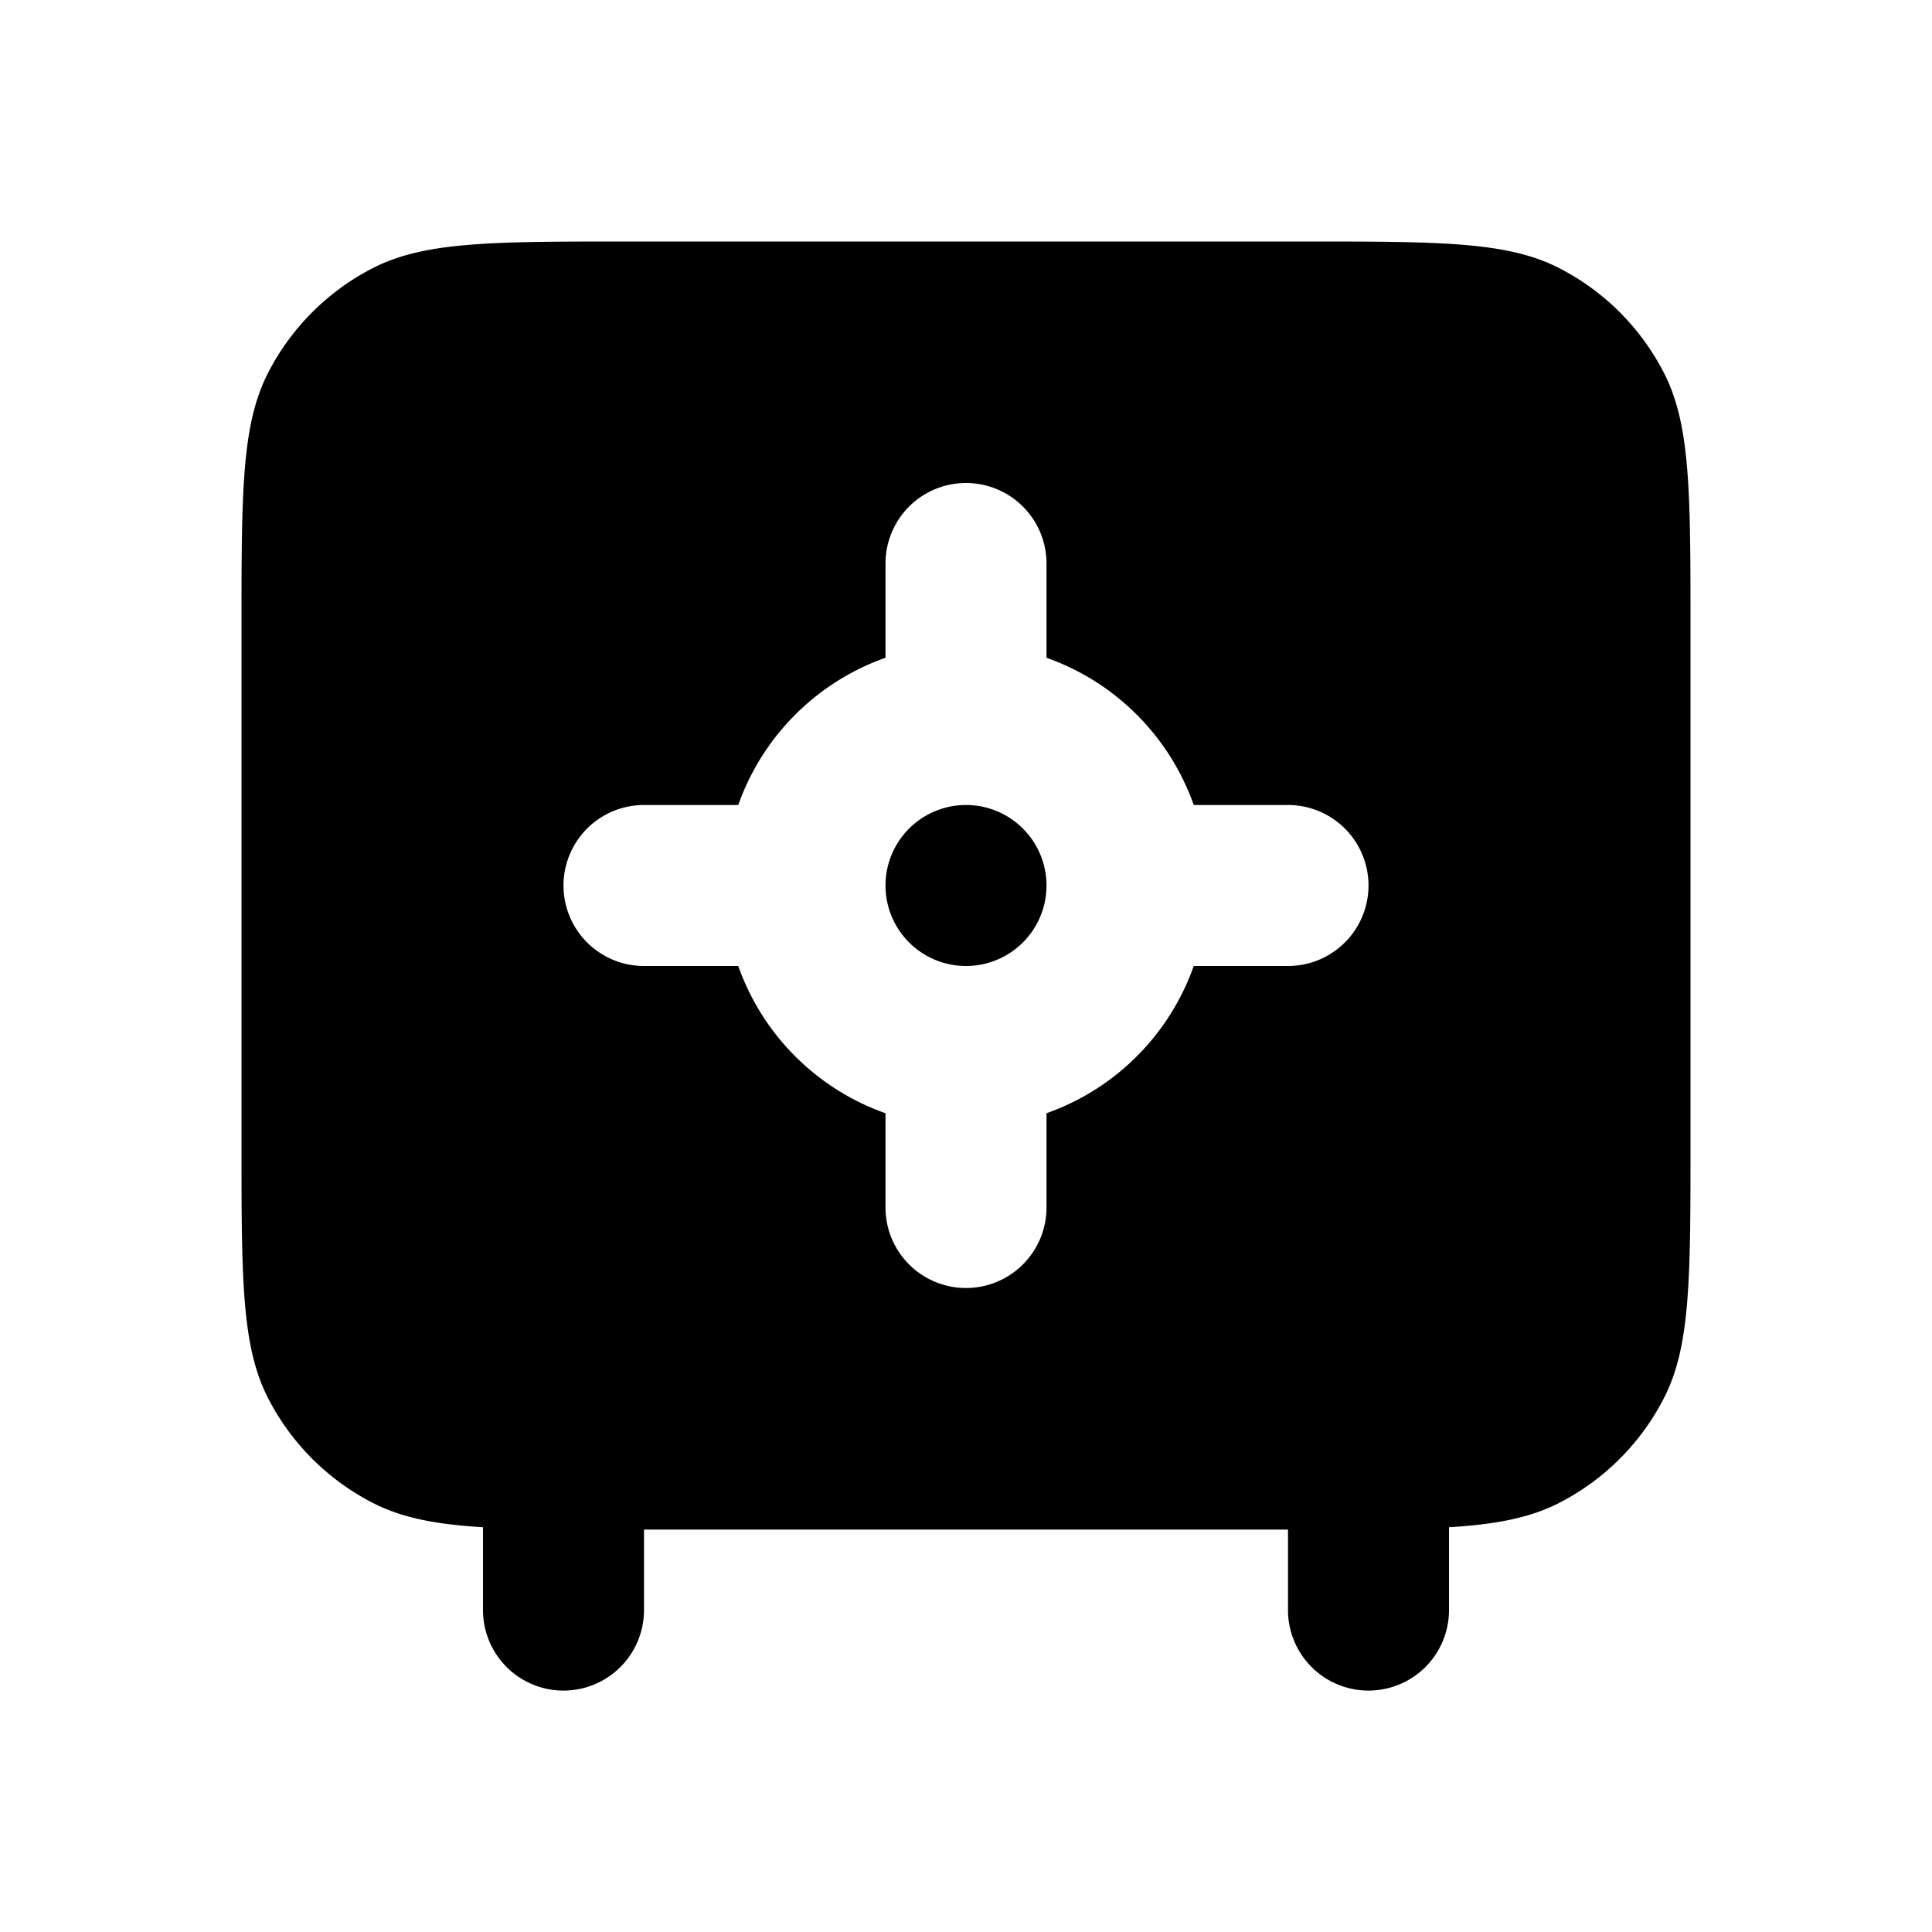
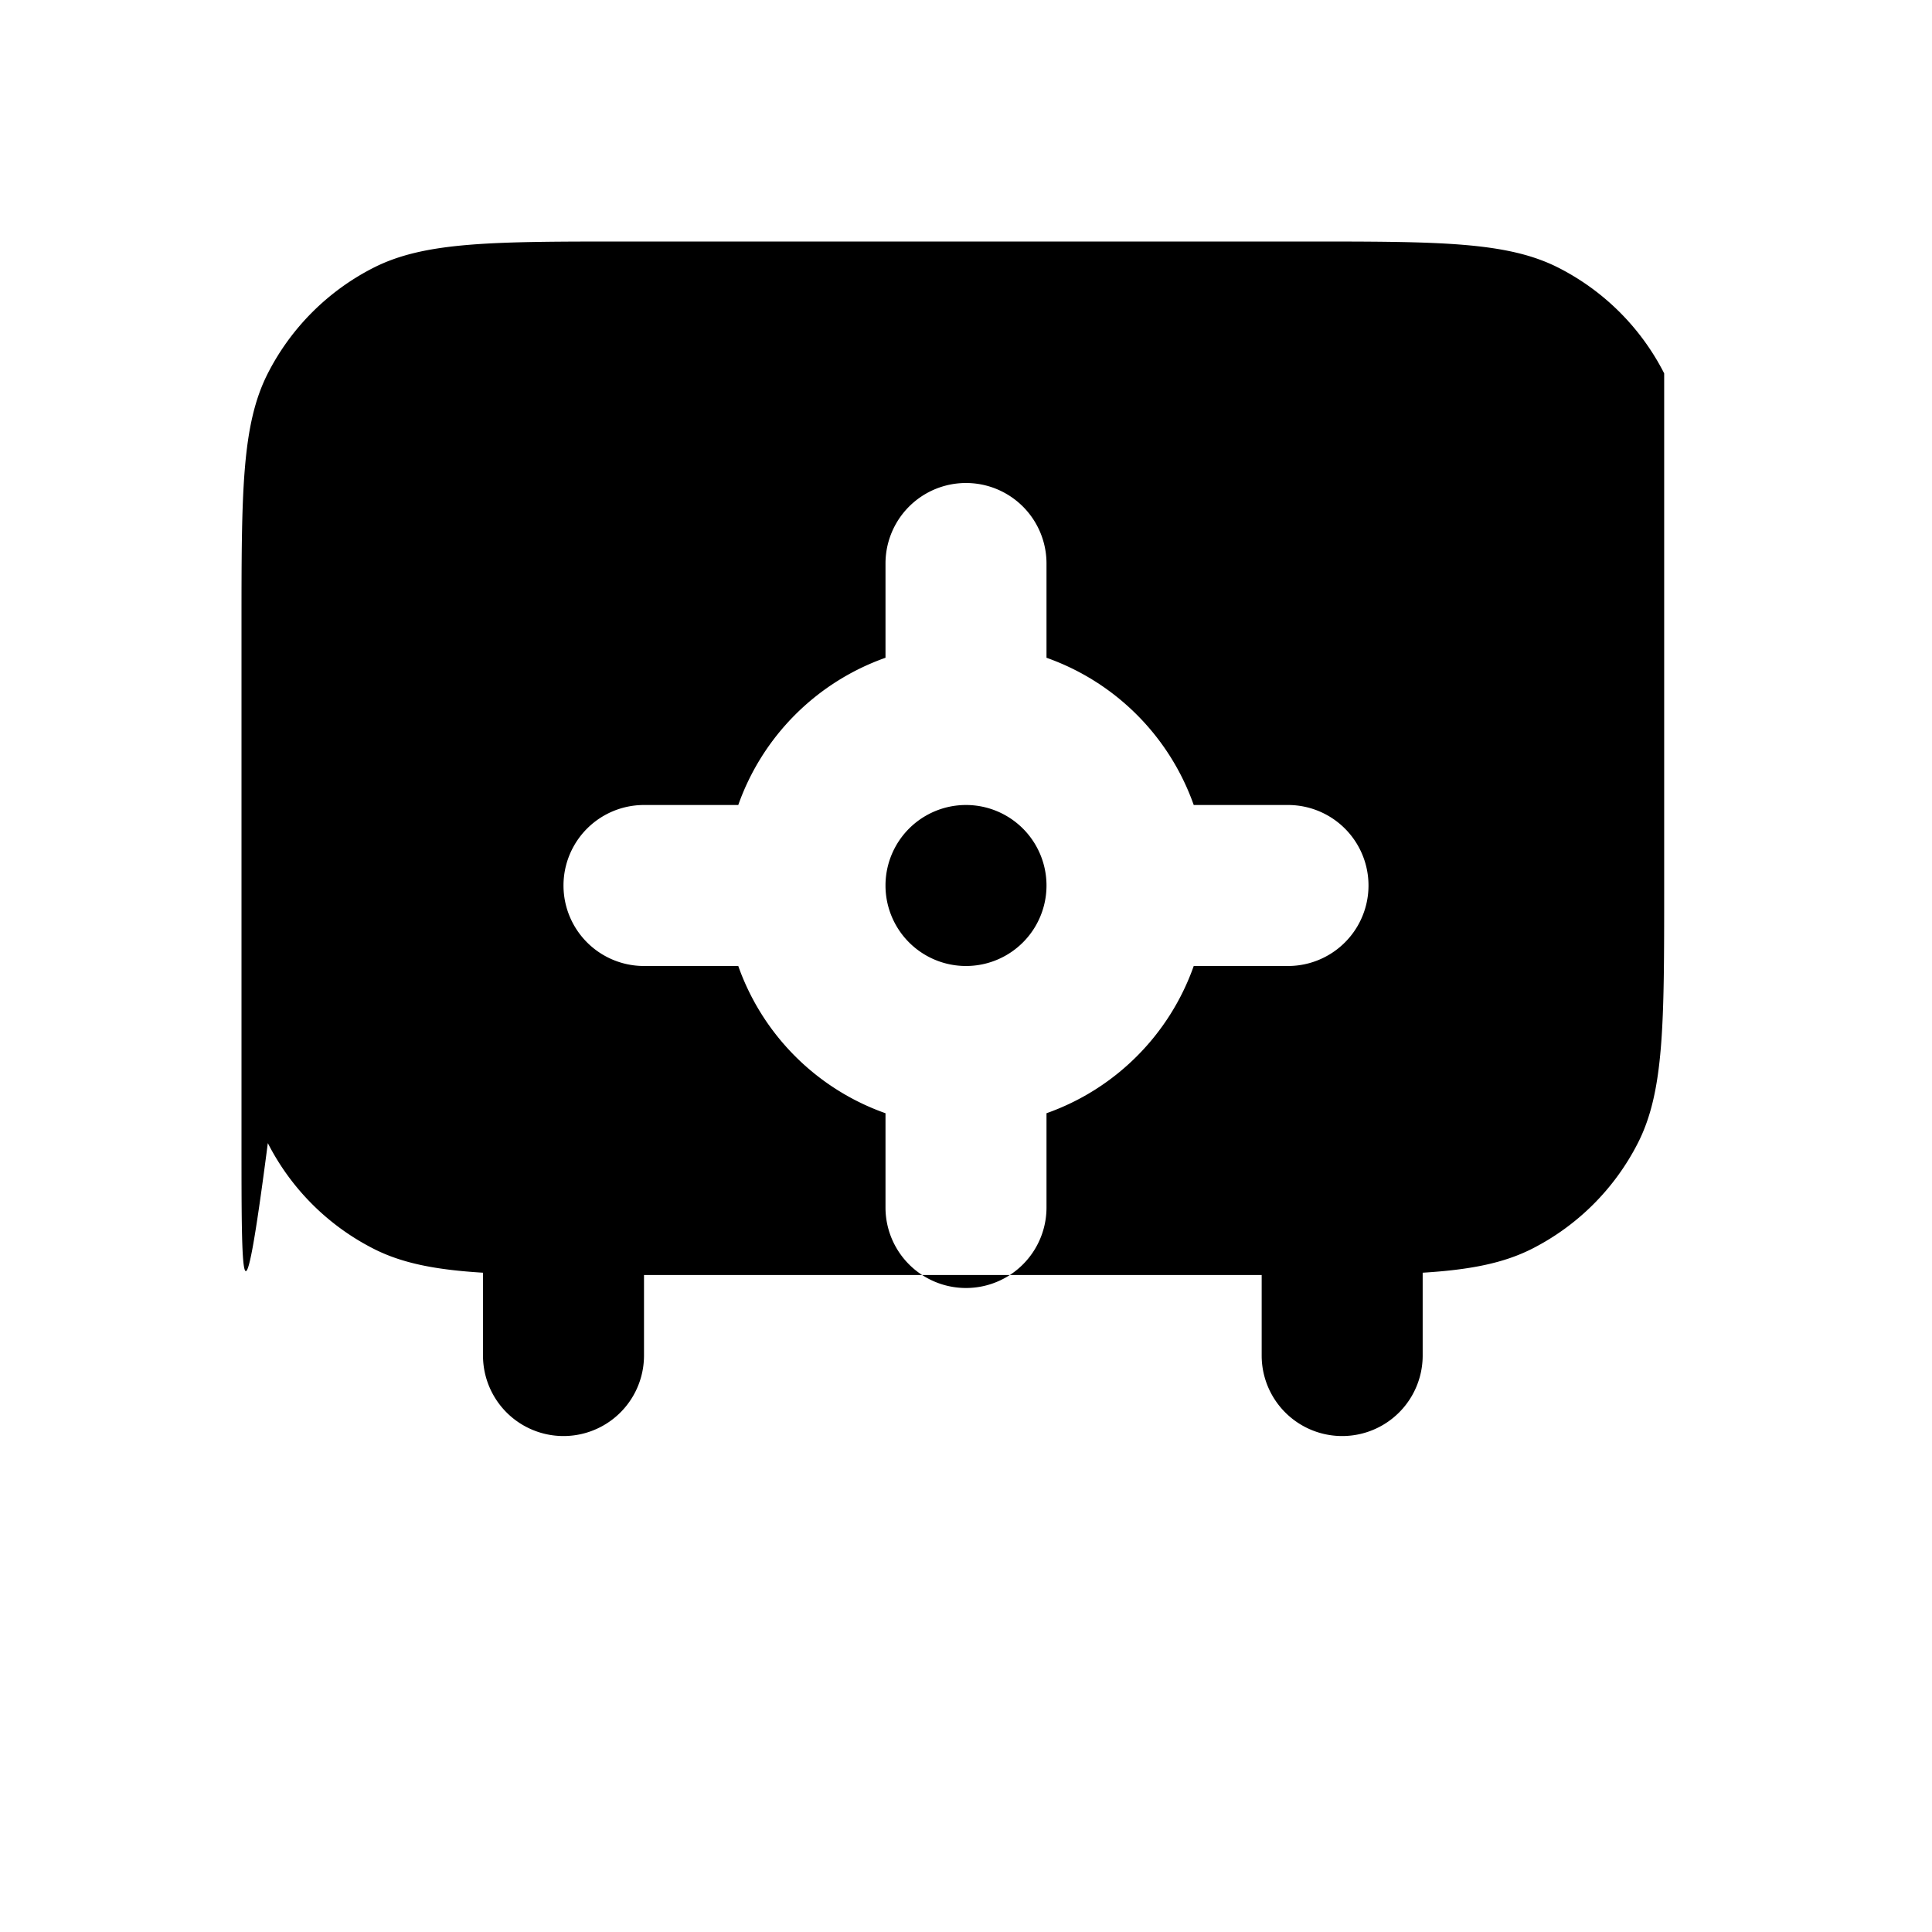
<svg xmlns="http://www.w3.org/2000/svg" width="24" height="24" fill="none">
-   <path fill="currentColor" d="M3.327 4.638a3 3 0 0 1 1.311-1.311C5.28 3 6.12 3 7.8 3h8.4c1.68 0 2.52 0 3.162.327a3 3 0 0 1 1.311 1.311C21 5.28 21 6.12 21 7.8v6.4c0 1.68 0 2.52-.327 3.162a3 3 0 0 1-1.311 1.311c-.356.181-.774.263-1.362.299v1.029a1 1 0 0 1-2 0v-1H8v1a1 1 0 0 1-2 0v-1.029c-.588-.036-1.006-.117-1.362-.299a3 3 0 0 1-1.311-1.311C3 16.72 3 15.88 3 14.2V7.8c0-1.68 0-2.52.327-3.162M13 11a1 1 0 1 1-2 0 1 1 0 0 1 2 0m-3.829 1A3 3 0 0 0 11 13.829V15a1 1 0 0 0 2 0v-1.171A3 3 0 0 0 14.829 12H16a1 1 0 0 0 0-2h-1.171A3 3 0 0 0 13 8.171V7a1 1 0 0 0-2 0v1.171A3 3 0 0 0 9.171 10H8a1 1 0 0 0 0 2z" />
+   <path fill="currentColor" d="M3.327 4.638a3 3 0 0 1 1.311-1.311C5.28 3 6.12 3 7.8 3h8.4c1.68 0 2.52 0 3.162.327a3 3 0 0 1 1.311 1.311v6.4c0 1.68 0 2.52-.327 3.162a3 3 0 0 1-1.311 1.311c-.356.181-.774.263-1.362.299v1.029a1 1 0 0 1-2 0v-1H8v1a1 1 0 0 1-2 0v-1.029c-.588-.036-1.006-.117-1.362-.299a3 3 0 0 1-1.311-1.311C3 16.72 3 15.88 3 14.2V7.8c0-1.68 0-2.52.327-3.162M13 11a1 1 0 1 1-2 0 1 1 0 0 1 2 0m-3.829 1A3 3 0 0 0 11 13.829V15a1 1 0 0 0 2 0v-1.171A3 3 0 0 0 14.829 12H16a1 1 0 0 0 0-2h-1.171A3 3 0 0 0 13 8.171V7a1 1 0 0 0-2 0v1.171A3 3 0 0 0 9.171 10H8a1 1 0 0 0 0 2z" />
</svg>